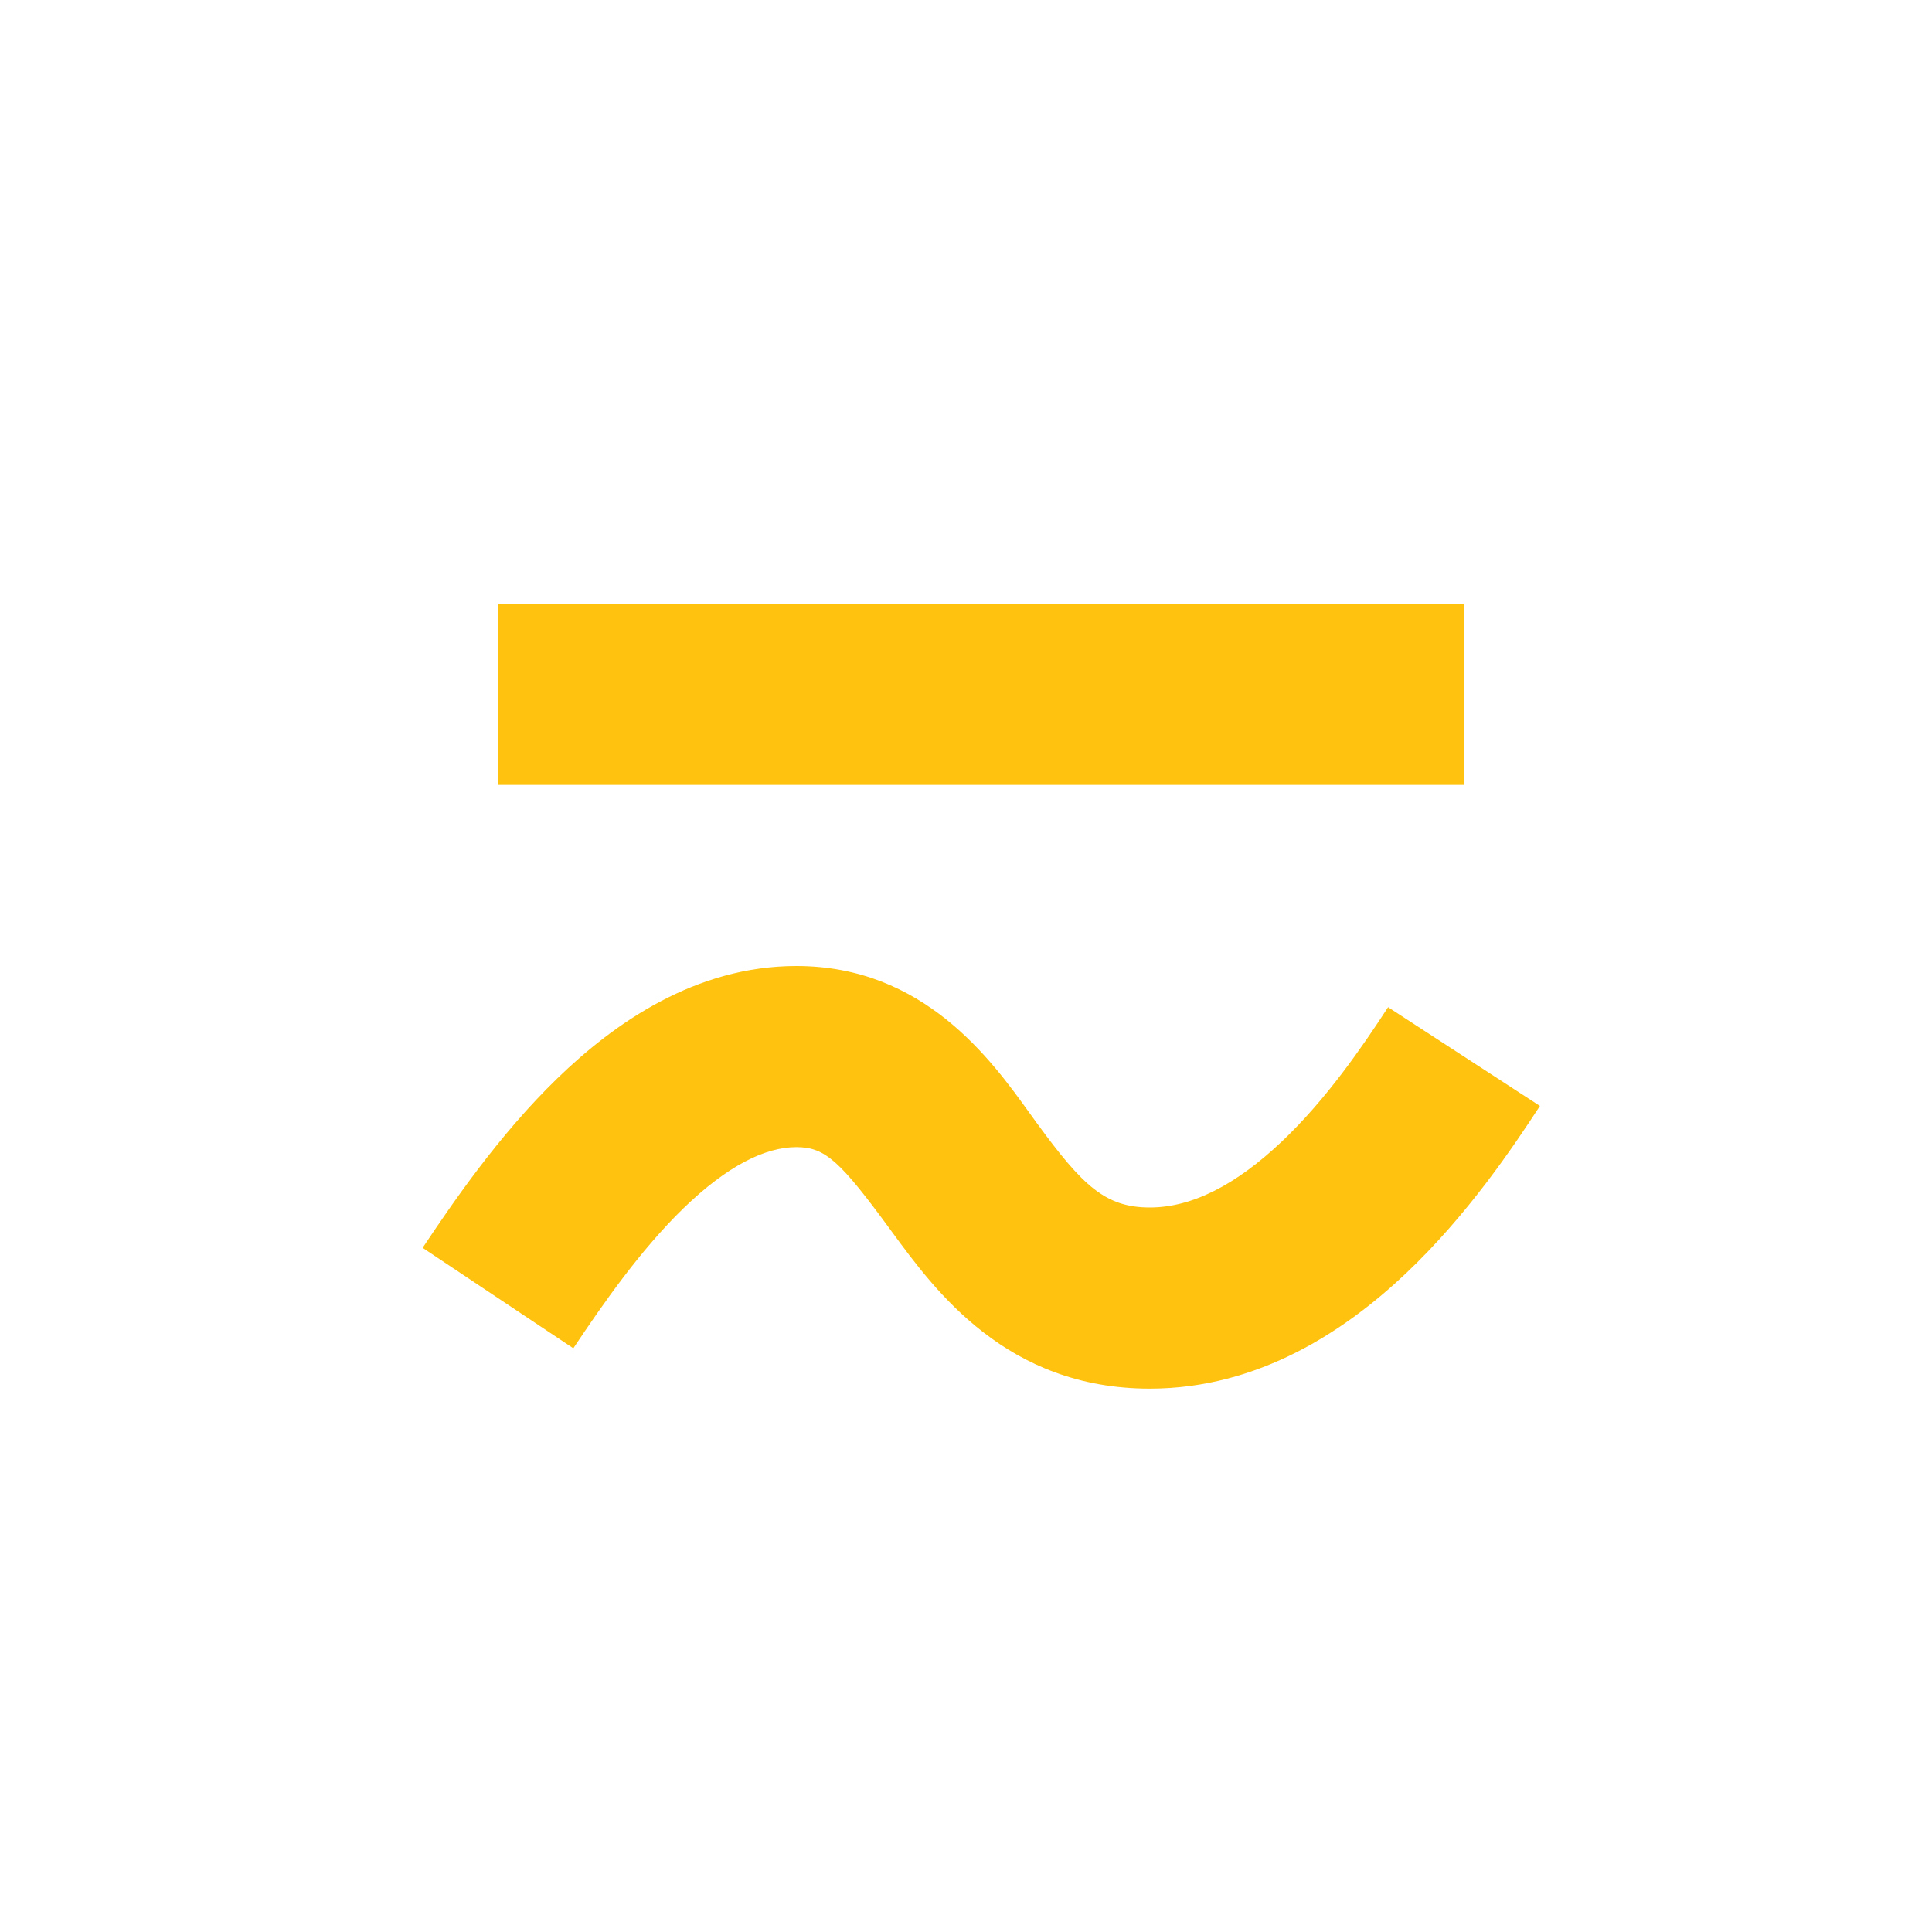
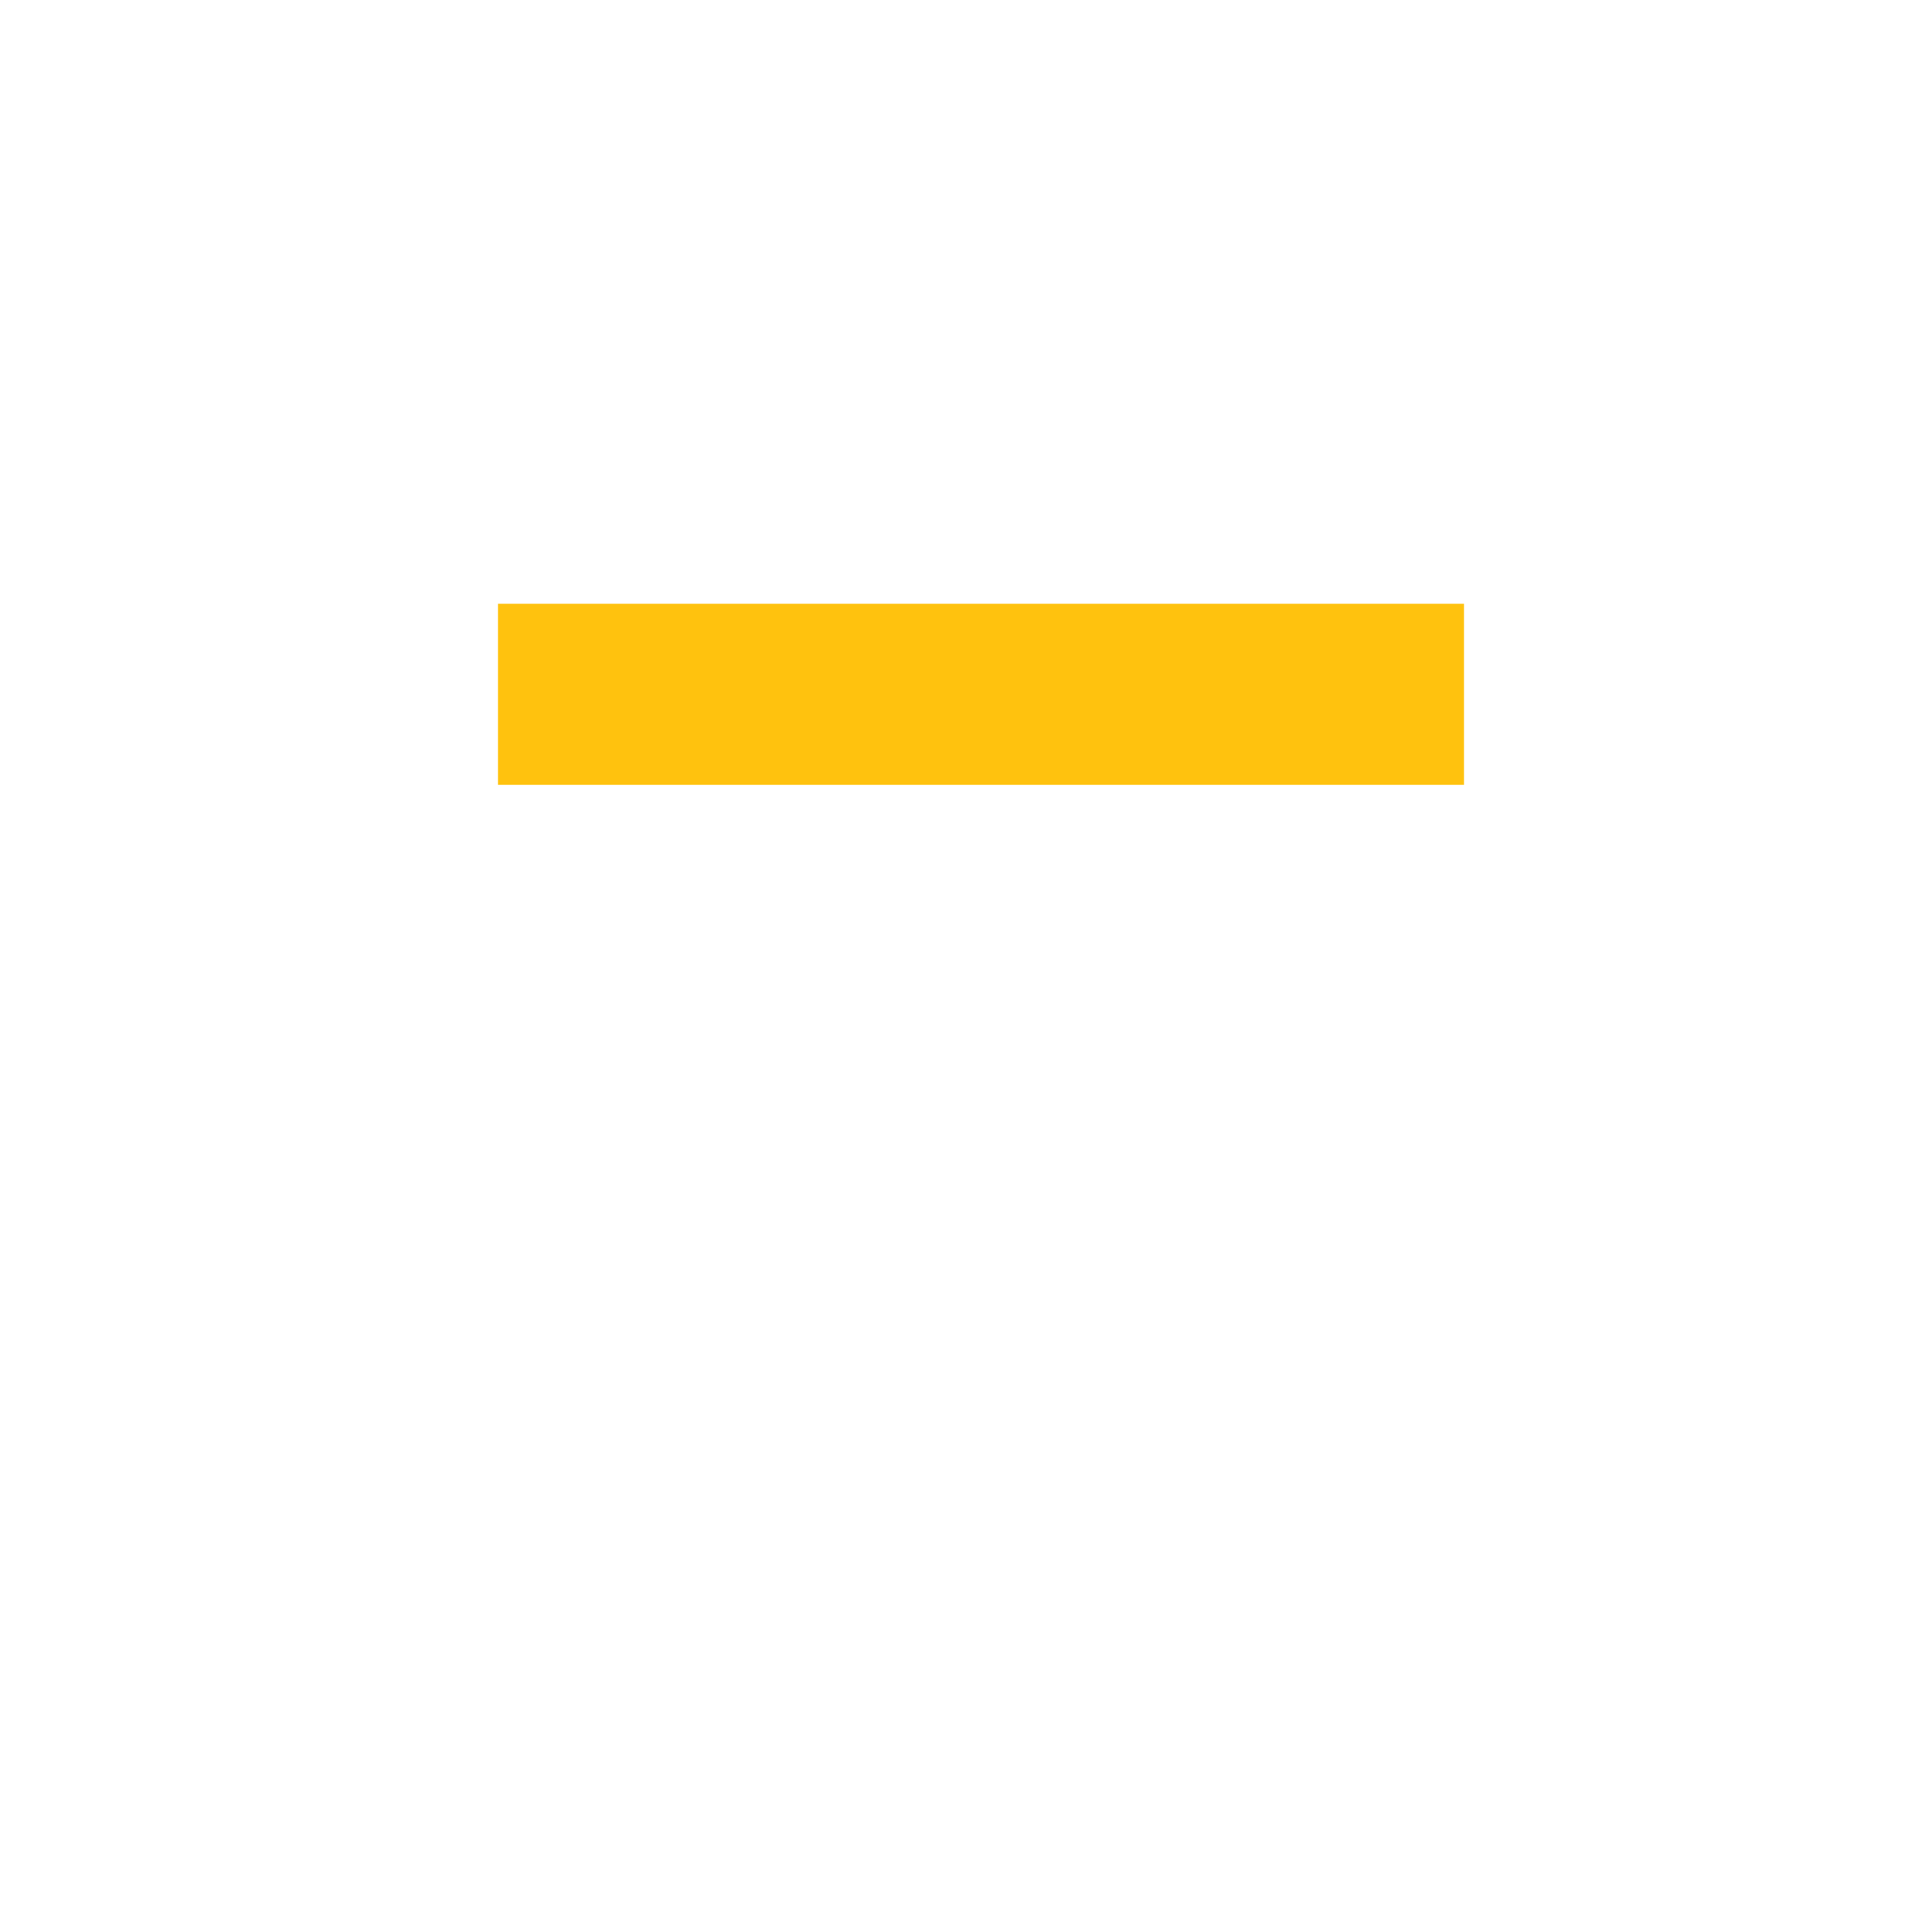
<svg xmlns="http://www.w3.org/2000/svg" width="32" height="32" viewBox="0 0 32 32" fill="none">
-   <path fill-rule="evenodd" clip-rule="evenodd" d="M11.319 20.014C10.608 20.705 9.995 21.584 9.496 22.332L7 20.668C7.502 19.916 8.267 18.795 9.231 17.861C10.172 16.948 11.518 16 13.191 16C15.302 16 16.417 17.551 17.057 18.441C17.101 18.502 17.143 18.56 17.182 18.614C17.932 19.639 18.309 20 19.045 20C19.742 20 20.472 19.625 21.227 18.911C21.969 18.208 22.565 17.337 22.991 16.682L25.506 18.318C25.064 18.996 24.307 20.125 23.289 21.089C22.283 22.042 20.846 23 19.045 23C16.674 23 15.49 21.381 14.774 20.404L14.761 20.386C13.914 19.228 13.668 19 13.191 19C12.679 19 12.053 19.302 11.319 20.014Z" fill="#FFC20E" />
  <path fill-rule="evenodd" clip-rule="evenodd" d="M24.248 13H8.248V10H24.248V13Z" fill="#FFC20E" />
</svg>